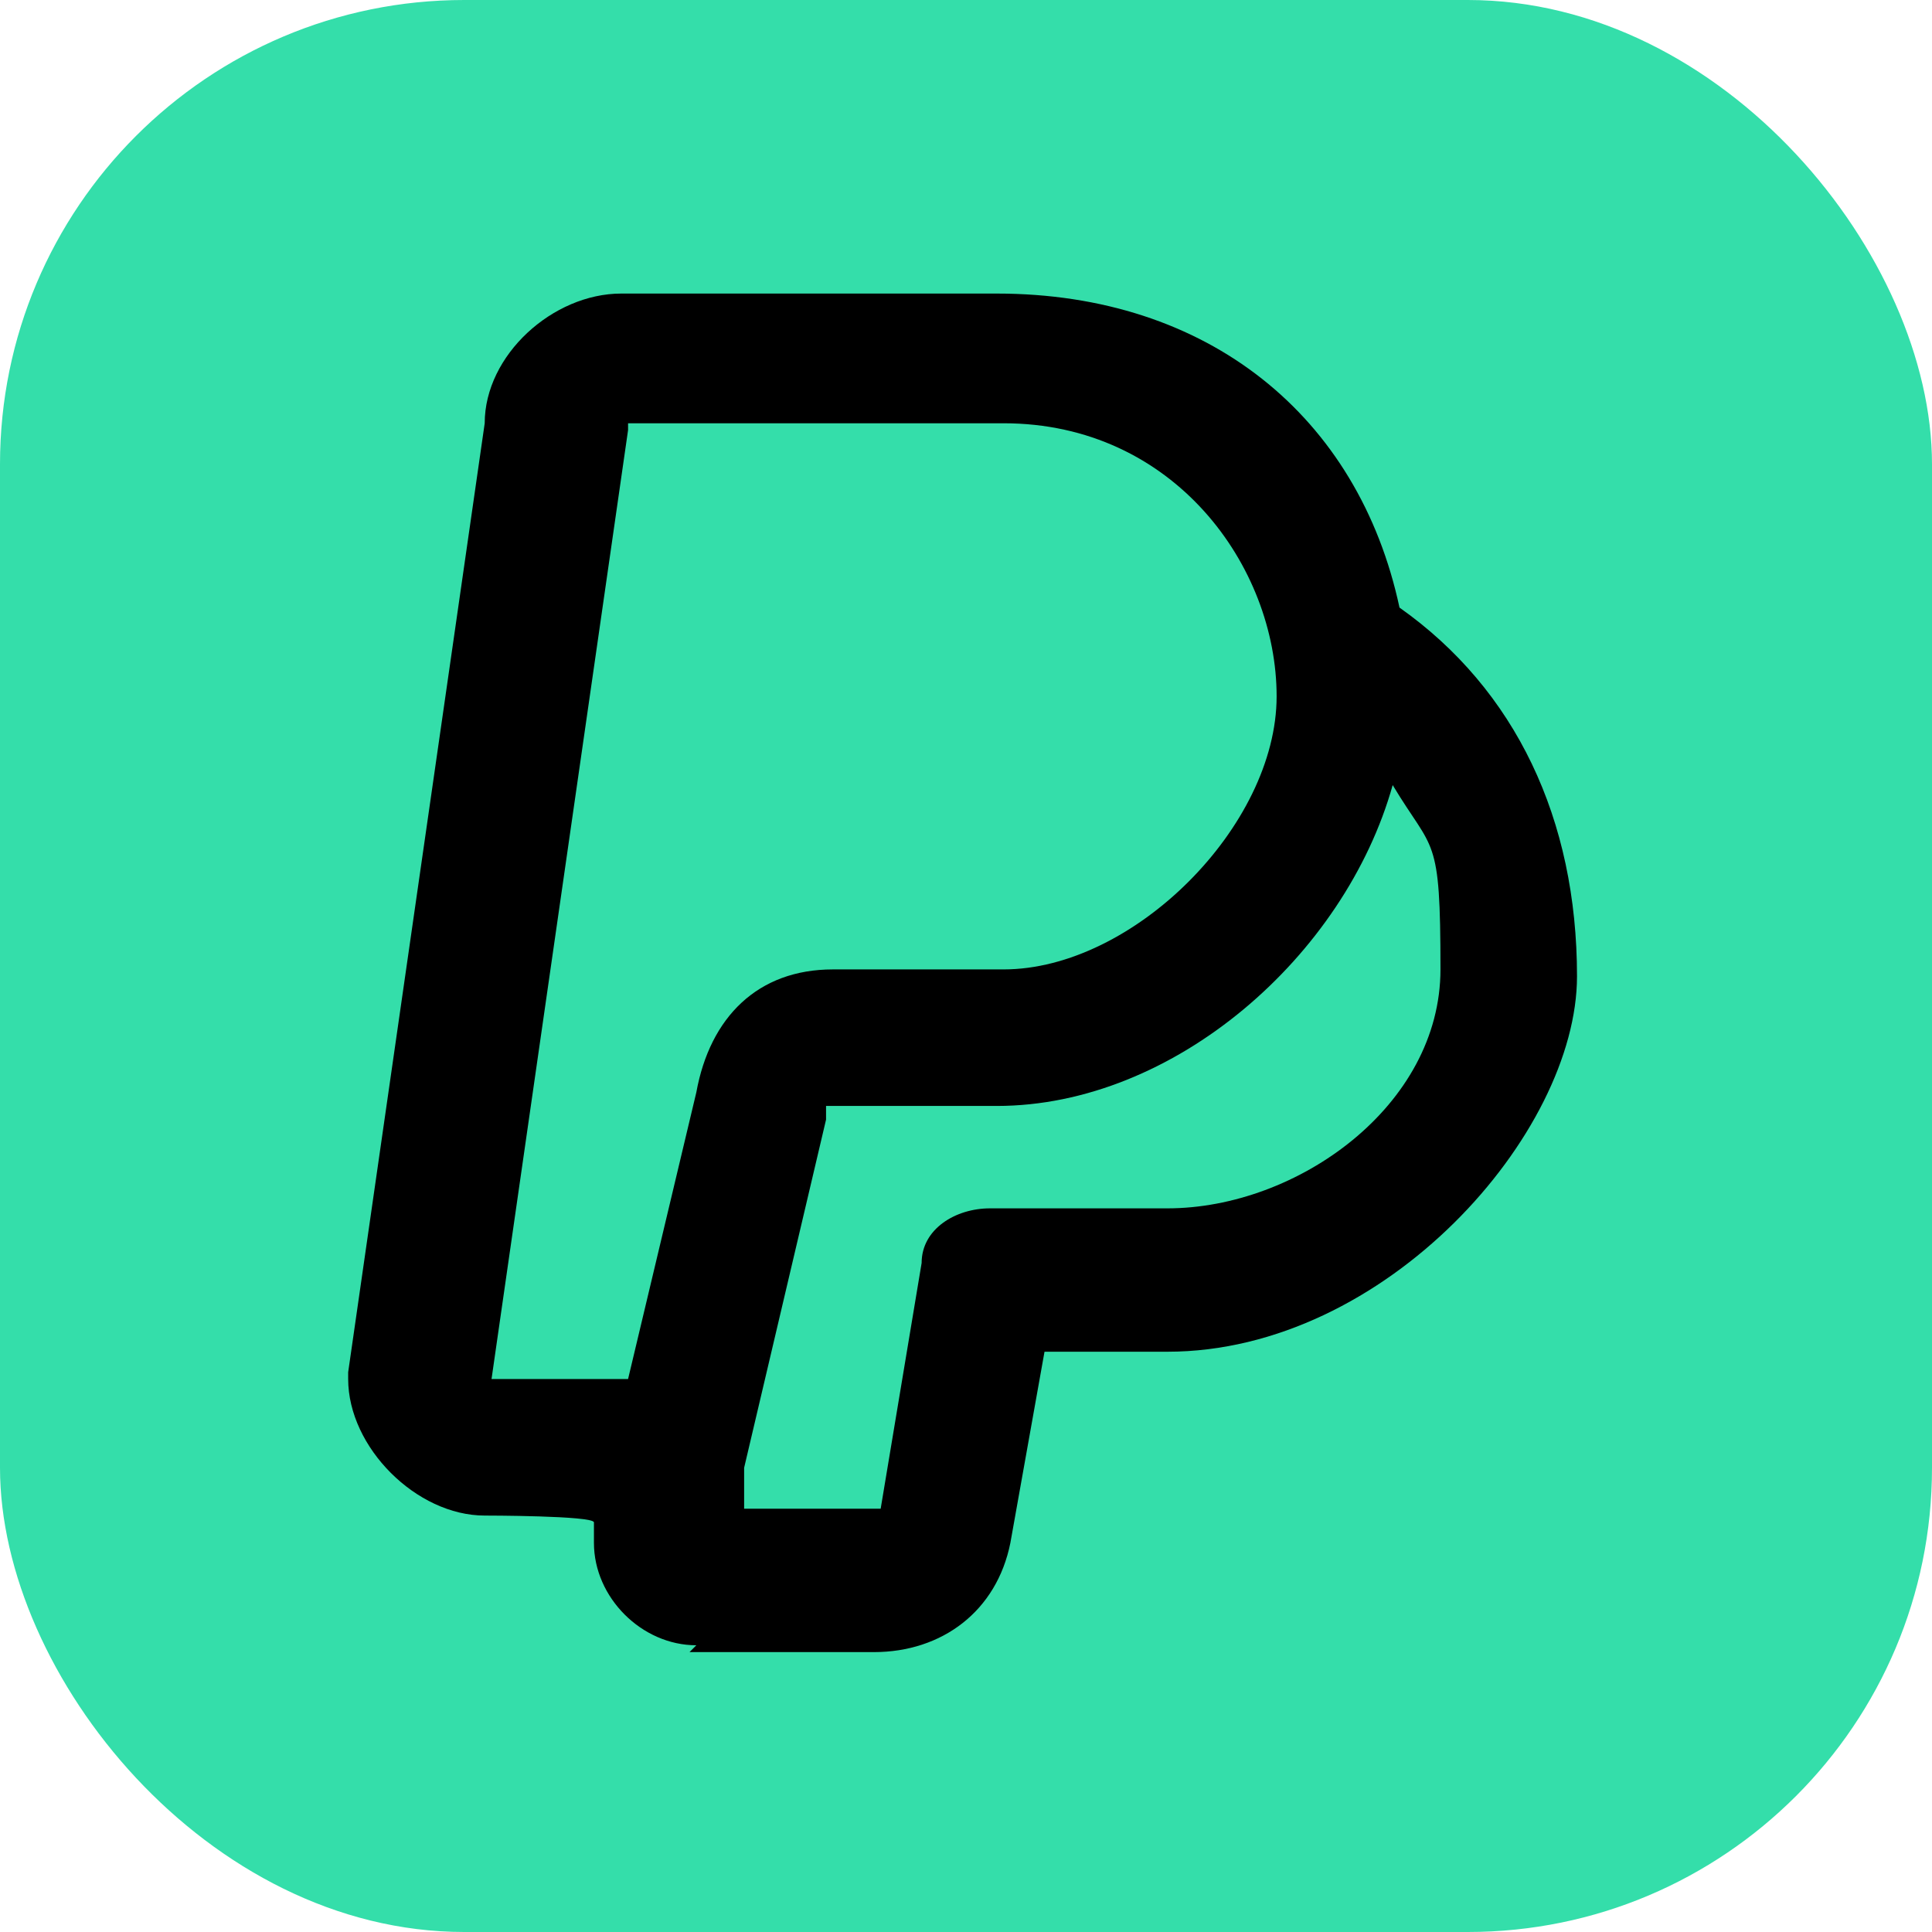
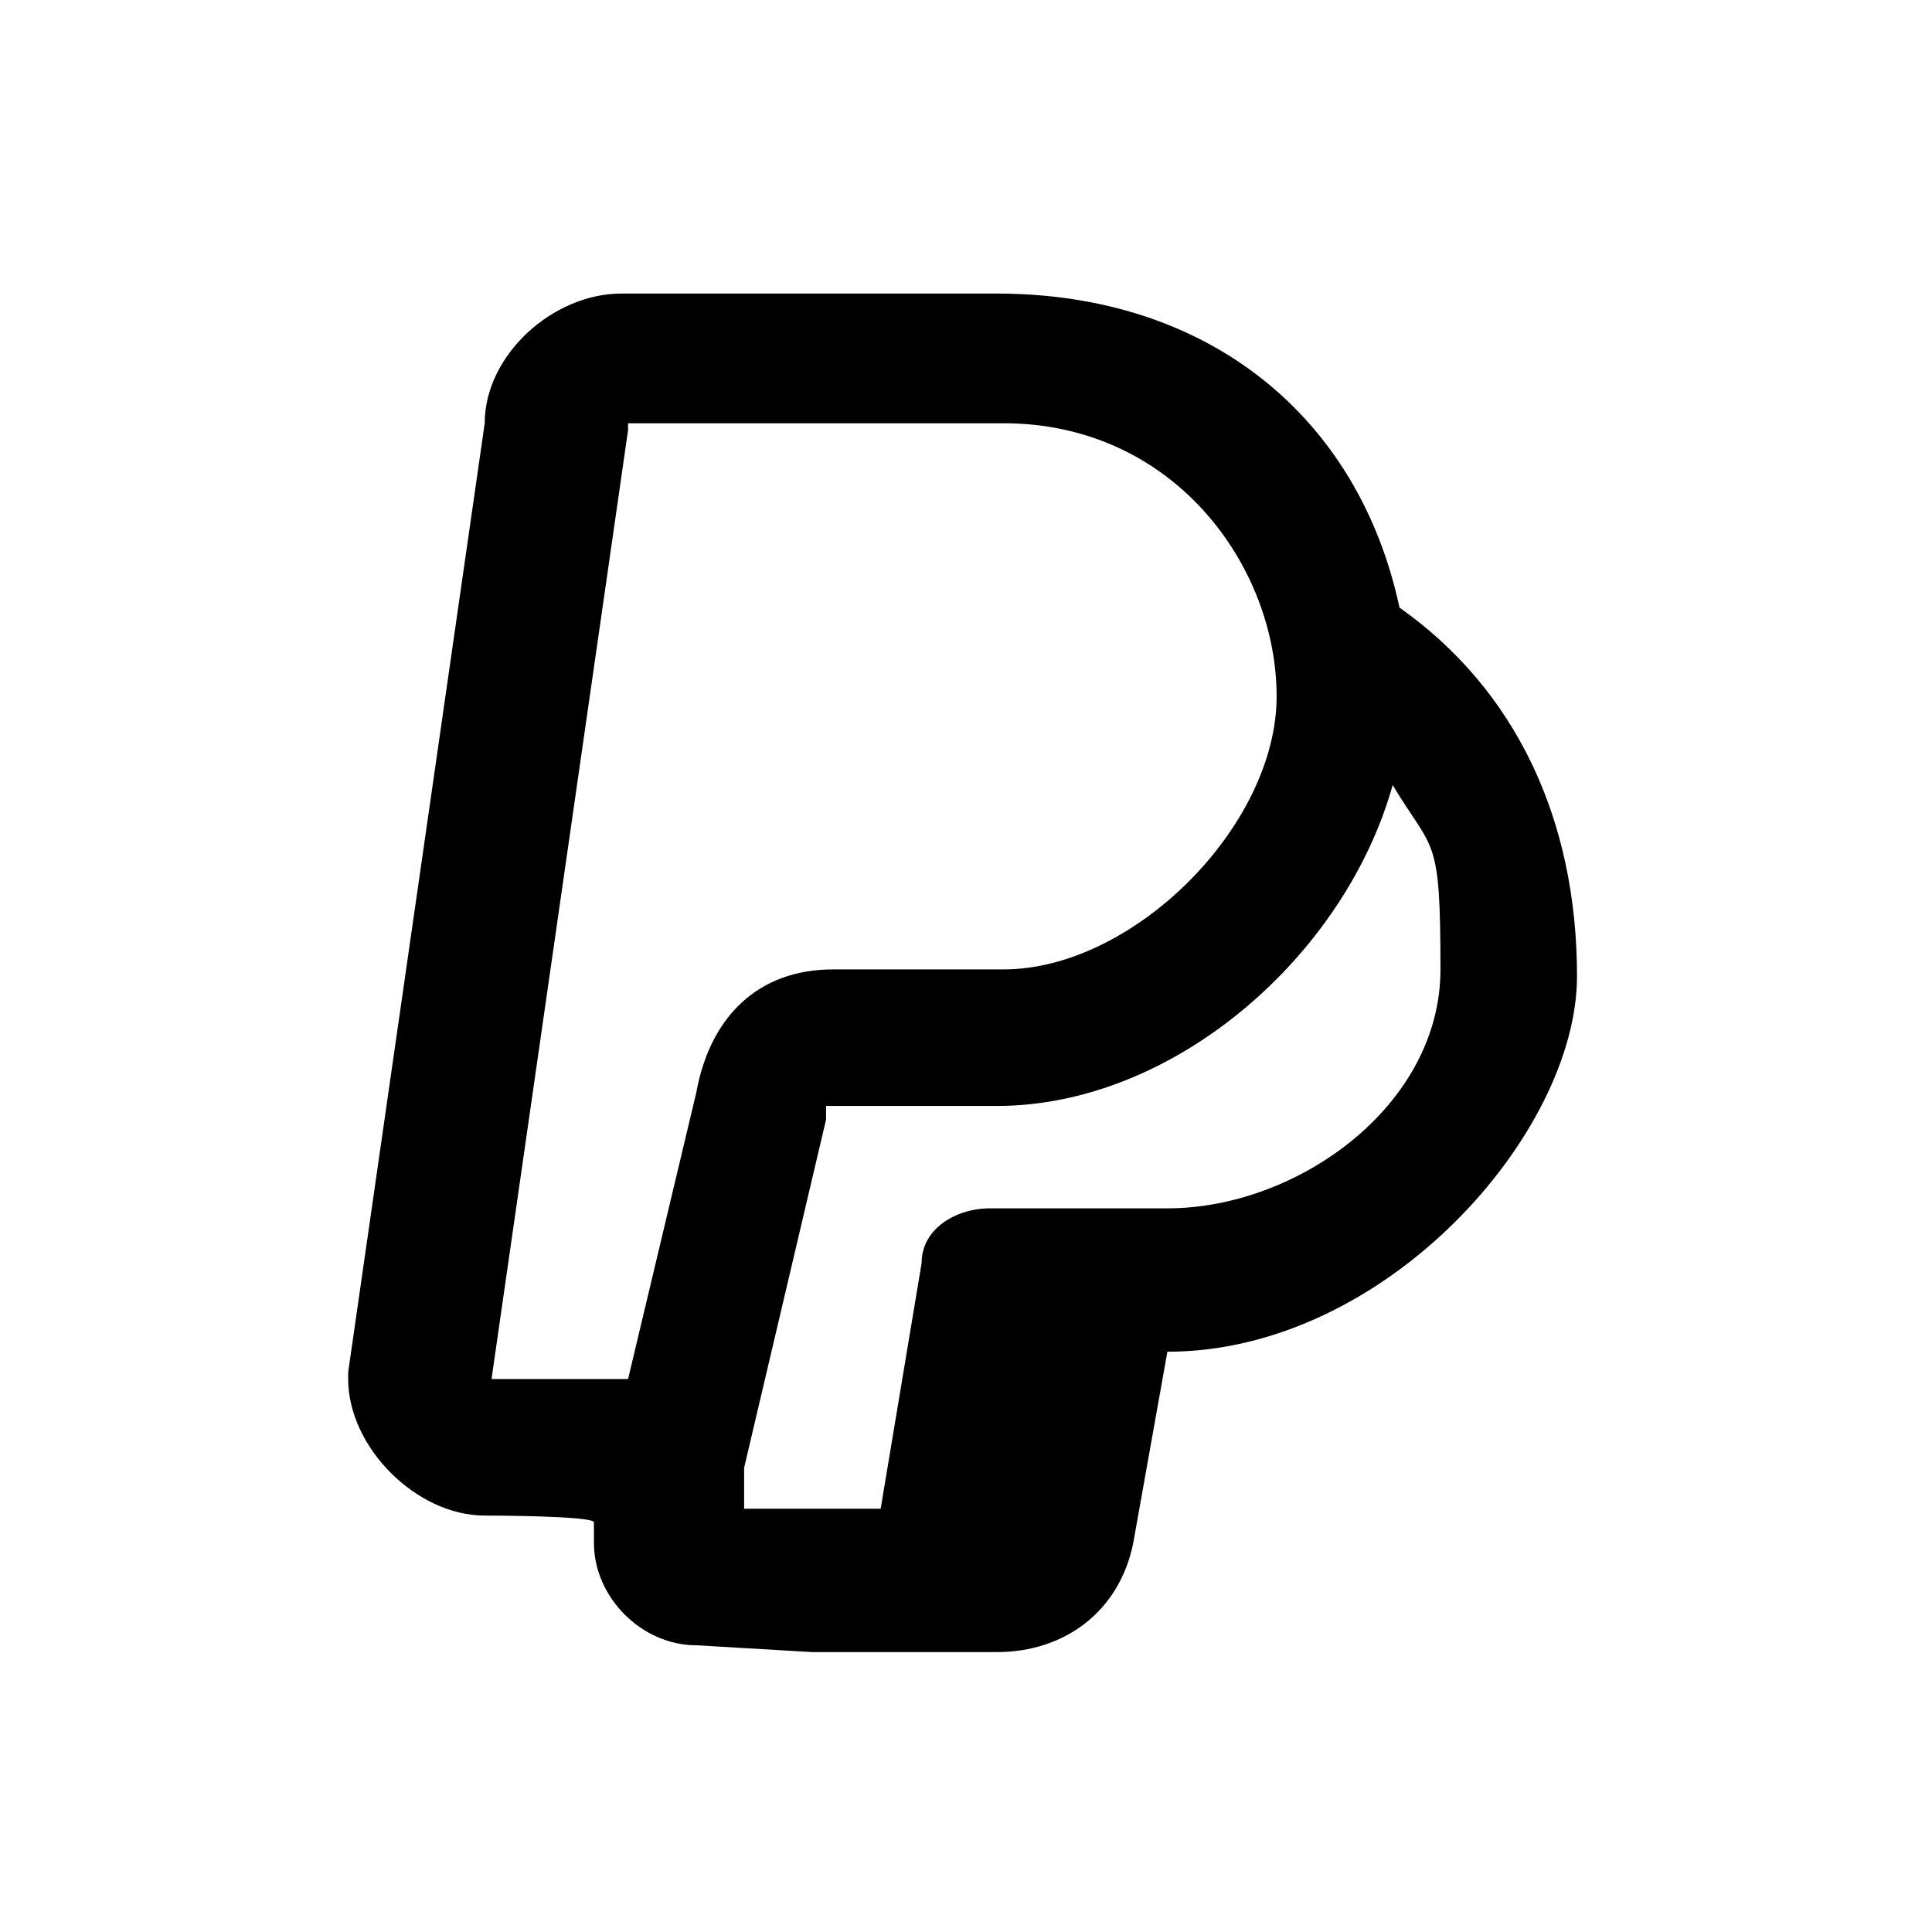
<svg xmlns="http://www.w3.org/2000/svg" id="Ebene_1" data-name="Ebene 1" version="1.1" viewBox="0 0 28.3 28.3">
  <defs>
    <style>
      .cls-1 {
        fill: #000;
      }

      .cls-1, .cls-2, .cls-3 {
        stroke-width: 0px;
      }

      .cls-2 {
        fill: none;
      }

      .cls-3 {
        fill: #34deaa;
      }
    </style>
  </defs>
-   <rect class="cls-3" width="28.3" height="28.3" rx="6.8" ry="6.8" />
-   <path class="cls-2" d="M22.6,28.1h24v24h-24v-24Z" />
-   <path class="cls-1" d="M10.2,24.1c-.8,0-1.5-.7-1.5-1.5,0-.1,0-.2,0-.3h0c0-.1-1.6-.1-1.6-.1-1,0-2-1-2-2s0,0,0-.1l2-13.9c0-1,1-1.9,2-1.9h5.5c3.1,0,5.3,1.8,5.9,4.6,1.7,1.2,2.6,3.1,2.6,5.4s-2.8,5.5-6,5.5h-1.8l-.5,2.8c-.2,1-1,1.6-2,1.6h-2.7ZM10.9,21.5v.6c0,0,2,0,2,0l.6-3.6c0-.5.5-.8,1-.8h2.6c1.9,0,4-1.5,4-3.5s-.1-1.7-.7-2.7c-.7,2.5-3.2,4.7-5.8,4.7h-2.5s0,0,0,.2l-1.2,5.1s0,0,0,0ZM7.2,20.2h2l1-4.2c.2-1.1.9-1.8,2-1.8h2.5c1.9,0,4-2.1,4-4s-1.5-4-4-4h-5.5s0,0,0,.1l-2,13.9Z" />
+   <path class="cls-1" d="M10.2,24.1c-.8,0-1.5-.7-1.5-1.5,0-.1,0-.2,0-.3h0c0-.1-1.6-.1-1.6-.1-1,0-2-1-2-2s0,0,0-.1l2-13.9c0-1,1-1.9,2-1.9h5.5c3.1,0,5.3,1.8,5.9,4.6,1.7,1.2,2.6,3.1,2.6,5.4s-2.8,5.5-6,5.5l-.5,2.8c-.2,1-1,1.6-2,1.6h-2.7ZM10.9,21.5v.6c0,0,2,0,2,0l.6-3.6c0-.5.5-.8,1-.8h2.6c1.9,0,4-1.5,4-3.5s-.1-1.7-.7-2.7c-.7,2.5-3.2,4.7-5.8,4.7h-2.5s0,0,0,.2l-1.2,5.1s0,0,0,0ZM7.2,20.2h2l1-4.2c.2-1.1.9-1.8,2-1.8h2.5c1.9,0,4-2.1,4-4s-1.5-4-4-4h-5.5s0,0,0,.1l-2,13.9Z" />
</svg>